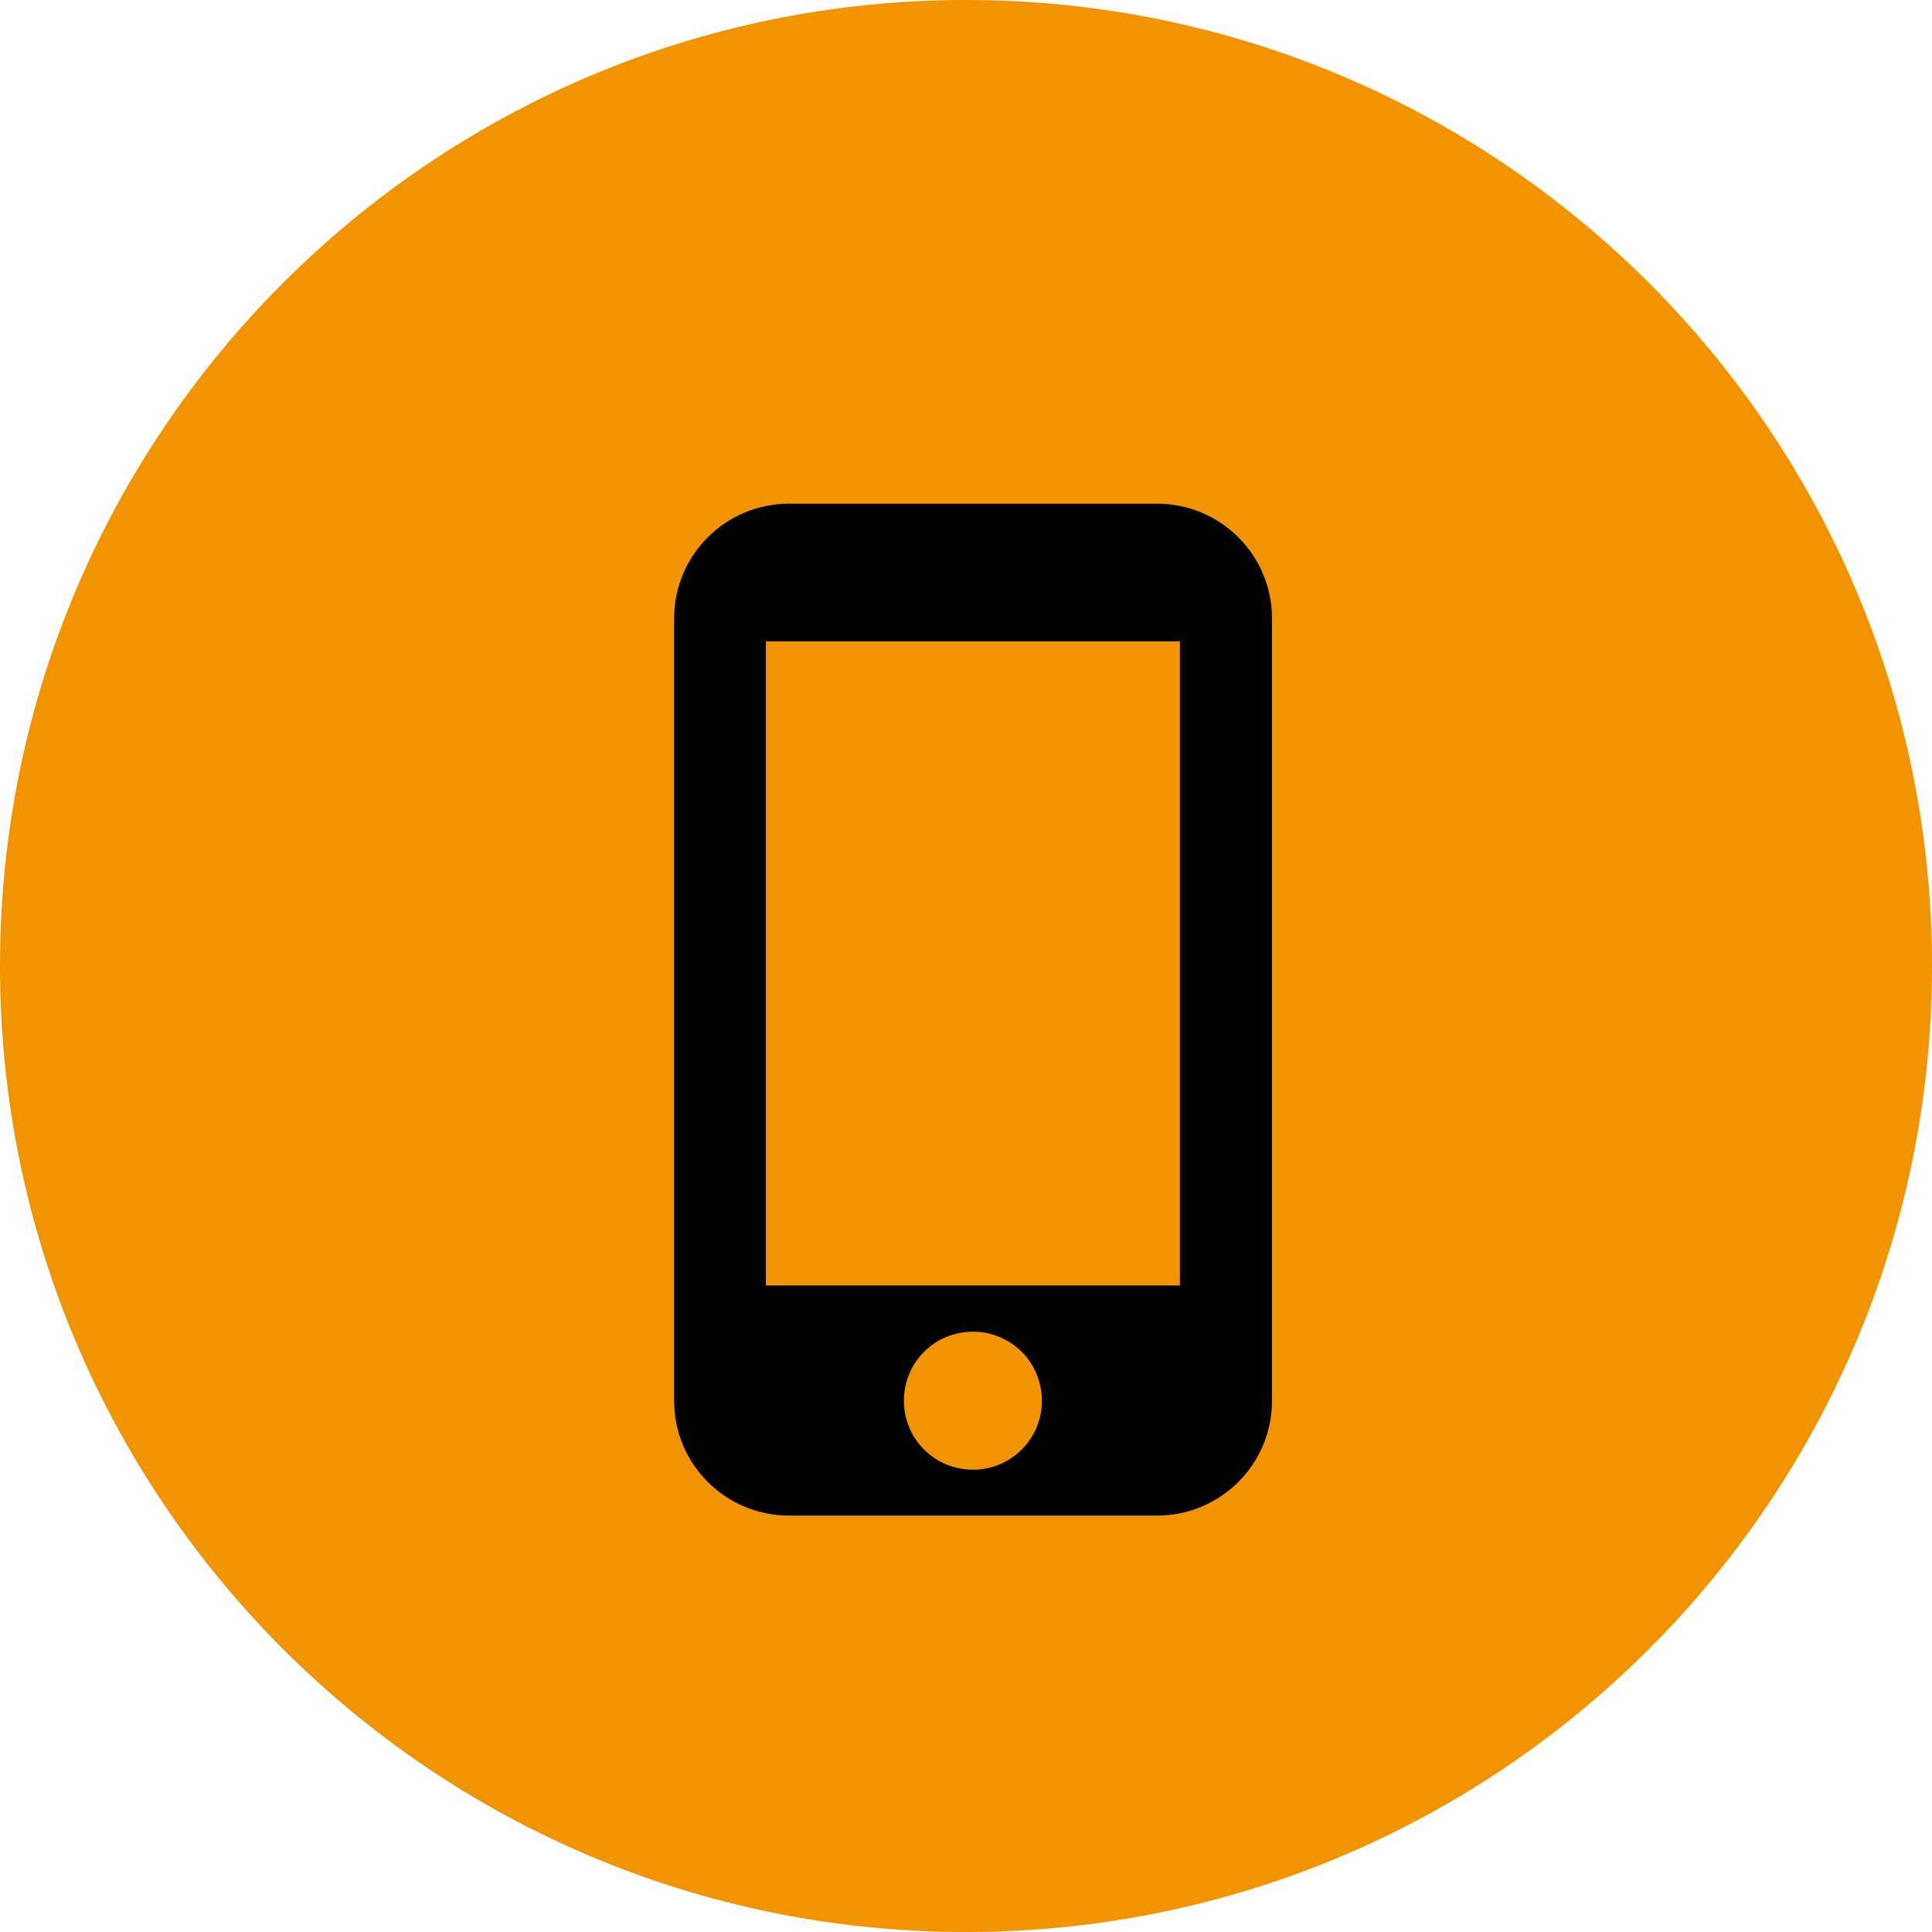
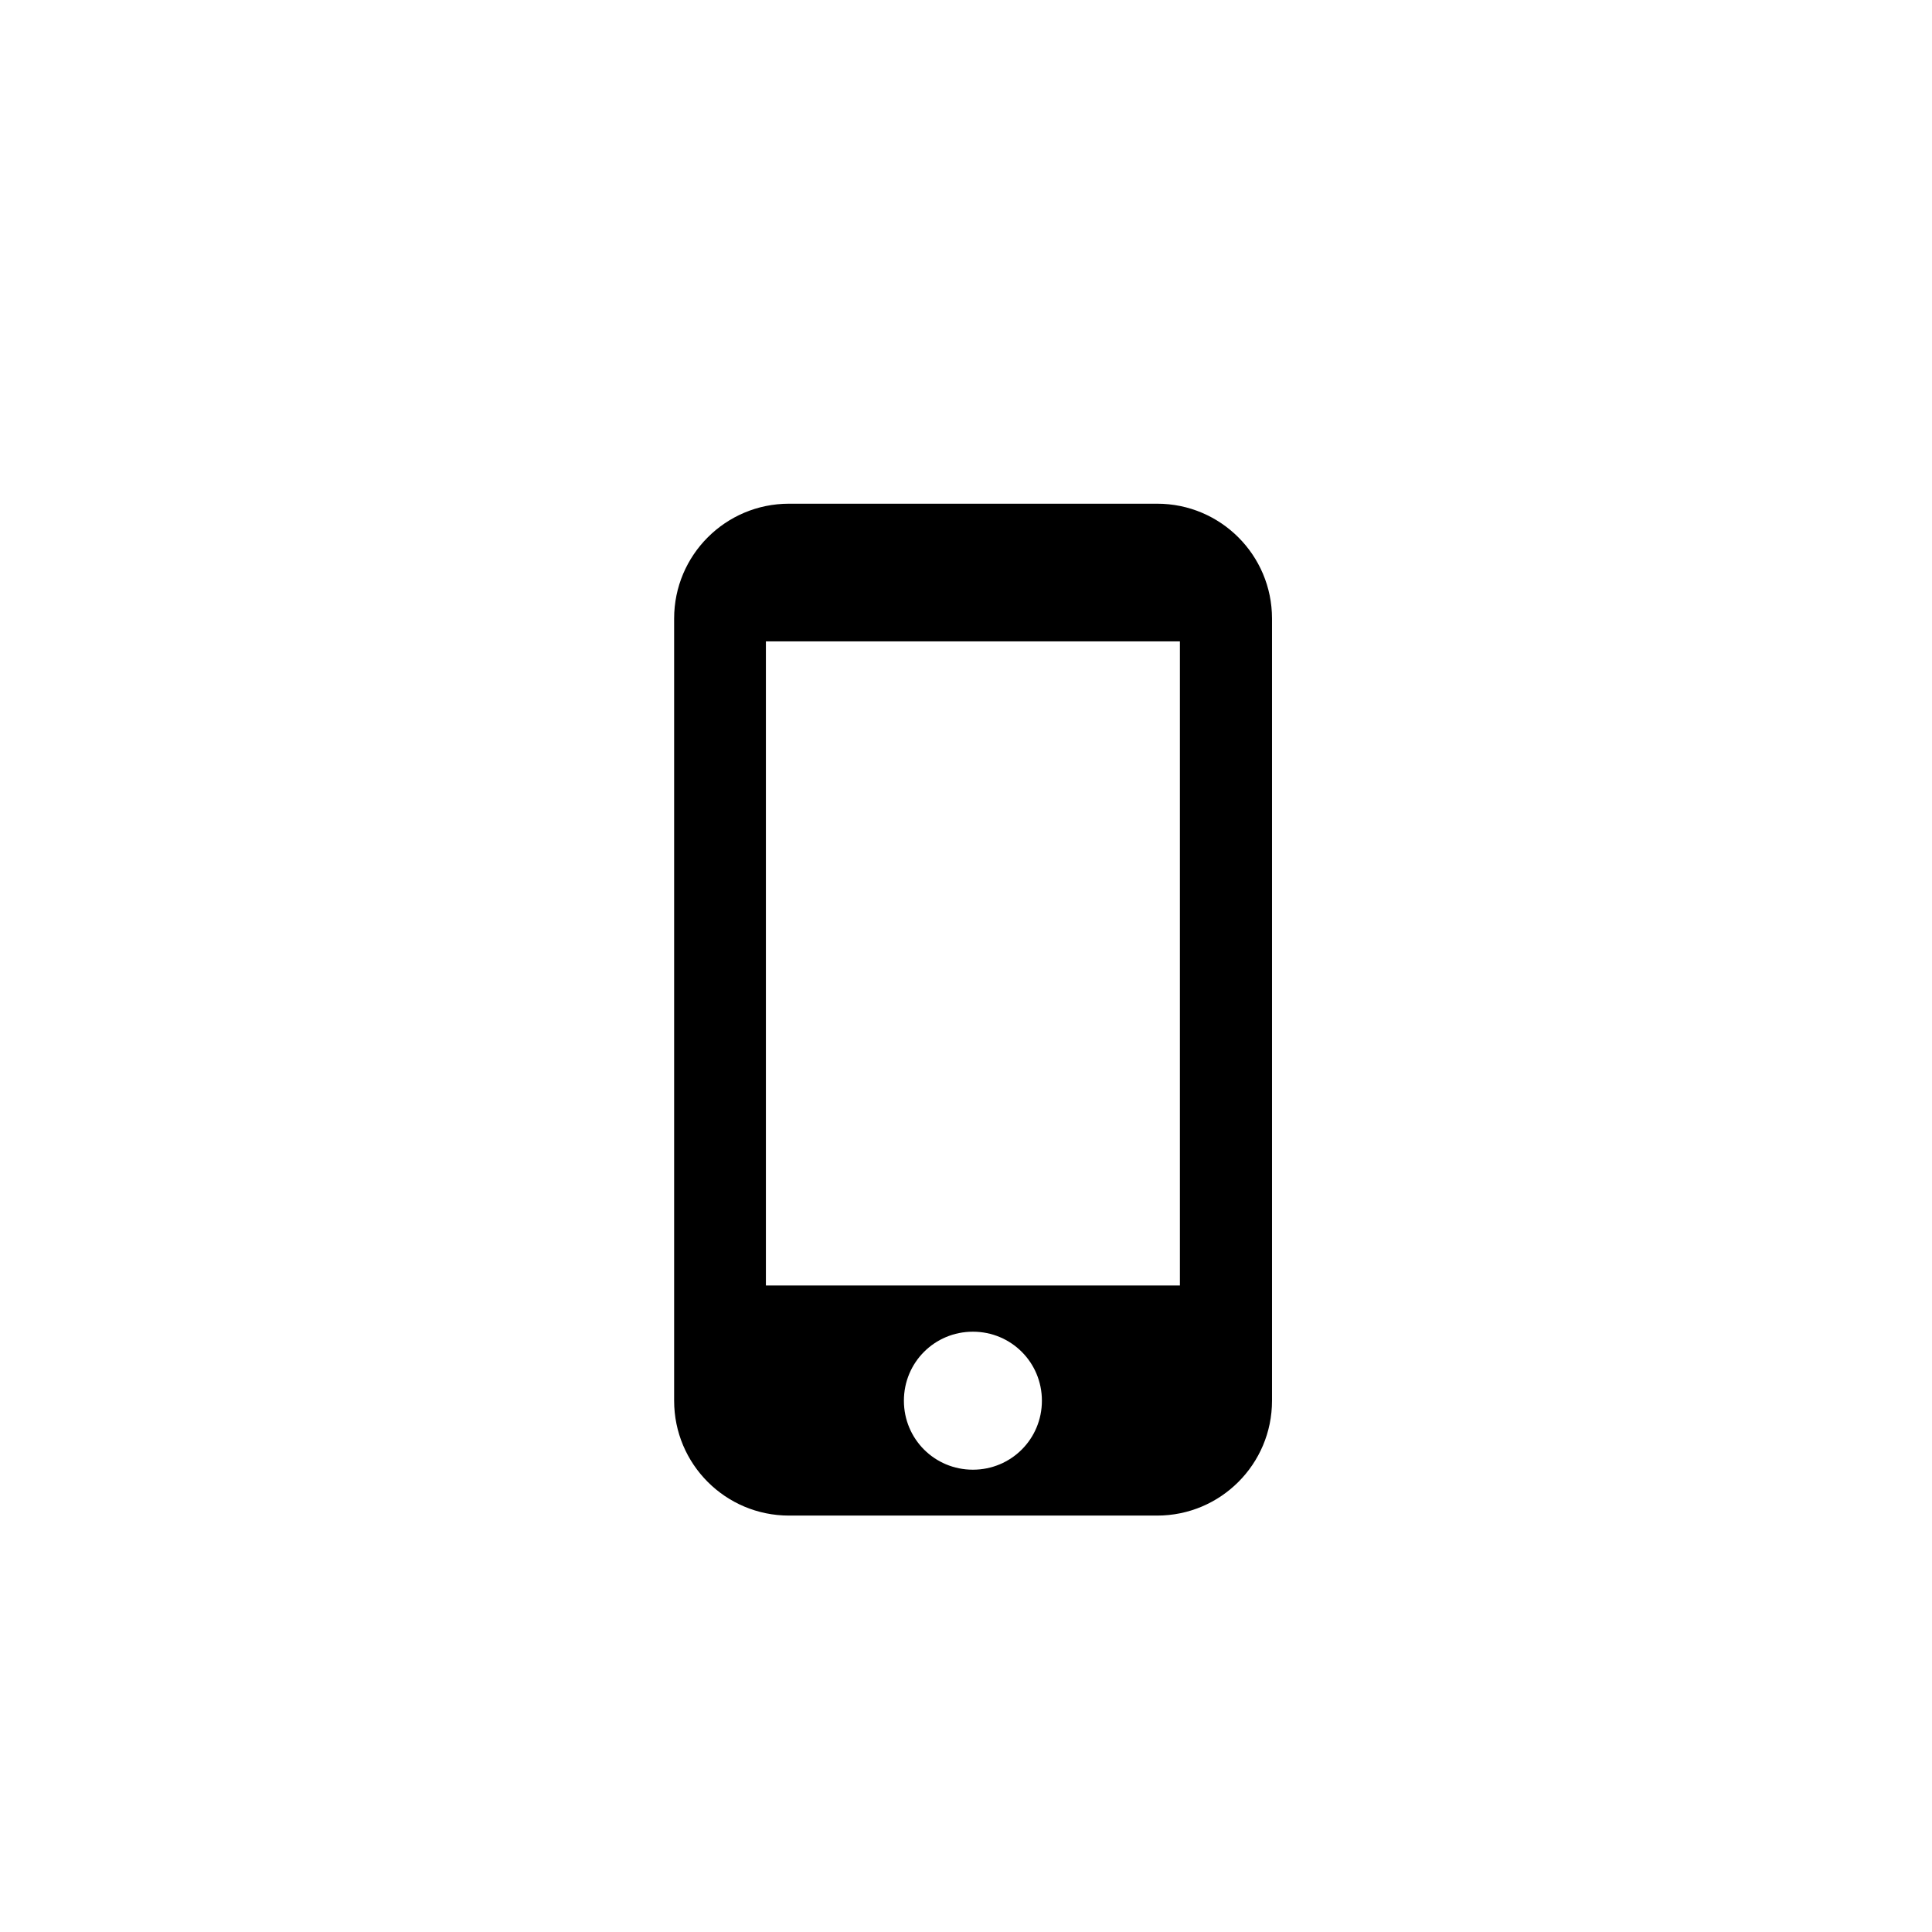
<svg xmlns="http://www.w3.org/2000/svg" id="Layer_1" version="1.1" viewBox="0 0 56 56">
  <defs>
    <style>
      .st0 {
        fill: #f29400;
      }

      .st1 {
        fill: none;
      }

      .st2 {
        clip-path: url(#clippath-1);
      }

      .st3 {
        clip-path: url(#clippath);
      }
    </style>
    <clipPath id="clippath">
-       <rect class="st1" x="106.65" y="30.85" width="32" height="32" />
-     </clipPath>
+       </clipPath>
    <clipPath id="clippath-1">
      <rect class="st1" x="12.87" y="13.26" width="32" height="32" />
    </clipPath>
  </defs>
-   <path class="st0" d="M28,0h0c15.46,0,28,12.54,28,28h0c0,15.46-12.54,28-28,28h0C12.54,56,0,43.46,0,28h0C0,12.54,12.54,0,28,0Z" />
  <g class="st3">
-     <path d="M130.39,36.81c-.11,0-.21-.03-.31-.08-2.56-1.32-4.77-1.88-7.43-1.88s-5.15.63-7.43,1.88c-.32.17-.72.05-.91-.27-.17-.32-.05-.73.27-.91,2.48-1.35,5.2-2.04,8.07-2.04s5.32.63,8.04,2.03c.33.17.45.57.28.89-.12.24-.35.37-.59.37ZM111.31,43.81c-.13,0-.27-.04-.39-.12-.31-.21-.37-.63-.16-.93,1.32-1.87,3-3.33,5-4.36,4.19-2.16,9.55-2.17,13.75-.01,2,1.03,3.68,2.48,5,4.33.21.29.15.72-.16.93-.31.21-.72.15-.93-.16-1.2-1.68-2.72-3-4.52-3.92-3.83-1.96-8.72-1.96-12.53.01-1.81.93-3.33,2.27-4.53,3.95-.11.19-.31.28-.52.28ZM119.64,59.9c-.17,0-.35-.07-.47-.2-1.16-1.16-1.79-1.91-2.68-3.52-.92-1.64-1.4-3.64-1.4-5.79,0-3.96,3.39-7.19,7.55-7.19s7.55,3.23,7.55,7.19c0,.37-.29.67-.67.67s-.67-.29-.67-.67c0-3.23-2.79-5.85-6.21-5.85s-6.21,2.63-6.21,5.85c0,1.92.43,3.69,1.24,5.13.85,1.53,1.44,2.19,2.47,3.23.25.27.25.68,0,.95-.15.13-.32.2-.49.2ZM129.2,57.44c-1.59,0-2.99-.4-4.13-1.19-1.99-1.35-3.17-3.53-3.17-5.85,0-.37.29-.67.67-.67s.67.29.67.67c0,1.88.96,3.65,2.59,4.75.95.64,2.05.95,3.39.95.32,0,.85-.04,1.39-.13.36-.07.71.17.77.55.07.36-.17.71-.55.77-.76.15-1.43.16-1.61.16ZM126.52,60.18c-.05,0-.12-.01-.17-.03-2.12-.59-3.51-1.37-4.96-2.8-1.87-1.85-2.89-4.32-2.89-6.96,0-2.16,1.84-3.92,4.11-3.92s4.11,1.76,4.11,3.92c0,1.43,1.24,2.59,2.77,2.59s2.77-1.16,2.77-2.59c0-5.03-4.33-9.11-9.67-9.11-3.79,0-7.25,2.11-8.81,5.37-.52,1.08-.79,2.35-.79,3.73,0,1.04.09,2.68.89,4.81.13.35-.04.73-.39.85-.35.13-.73-.05-.85-.39-.65-1.75-.97-3.48-.97-5.28,0-1.6.31-3.05.91-4.32,1.77-3.72,5.71-6.13,10.01-6.13,6.07,0,11,4.68,11,10.44,0,2.16-1.84,3.92-4.11,3.92s-4.11-1.76-4.11-3.92c0-1.43-1.24-2.59-2.77-2.59s-2.77,1.16-2.77,2.59c0,2.28.88,4.41,2.49,6.01,1.27,1.25,2.48,1.95,4.36,2.47.36.09.56.47.47.81-.07.31-.35.51-.63.51Z" />
-   </g>
+     </g>
  <g class="st2">
    <path d="M33.54,14.6h-10.67c-1.84,0-3.33,1.49-3.33,3.33v22.67c0,1.84,1.49,3.33,3.33,3.33h10.67c1.84,0,3.33-1.49,3.33-3.33v-22.67c0-1.84-1.49-3.33-3.33-3.33ZM28.2,42.6c-1.11,0-2-.89-2-2s.89-2,2-2,2,.89,2,2-.89,2-2,2ZM34.2,37.26h-12v-18.67h12v18.67Z" />
  </g>
</svg>